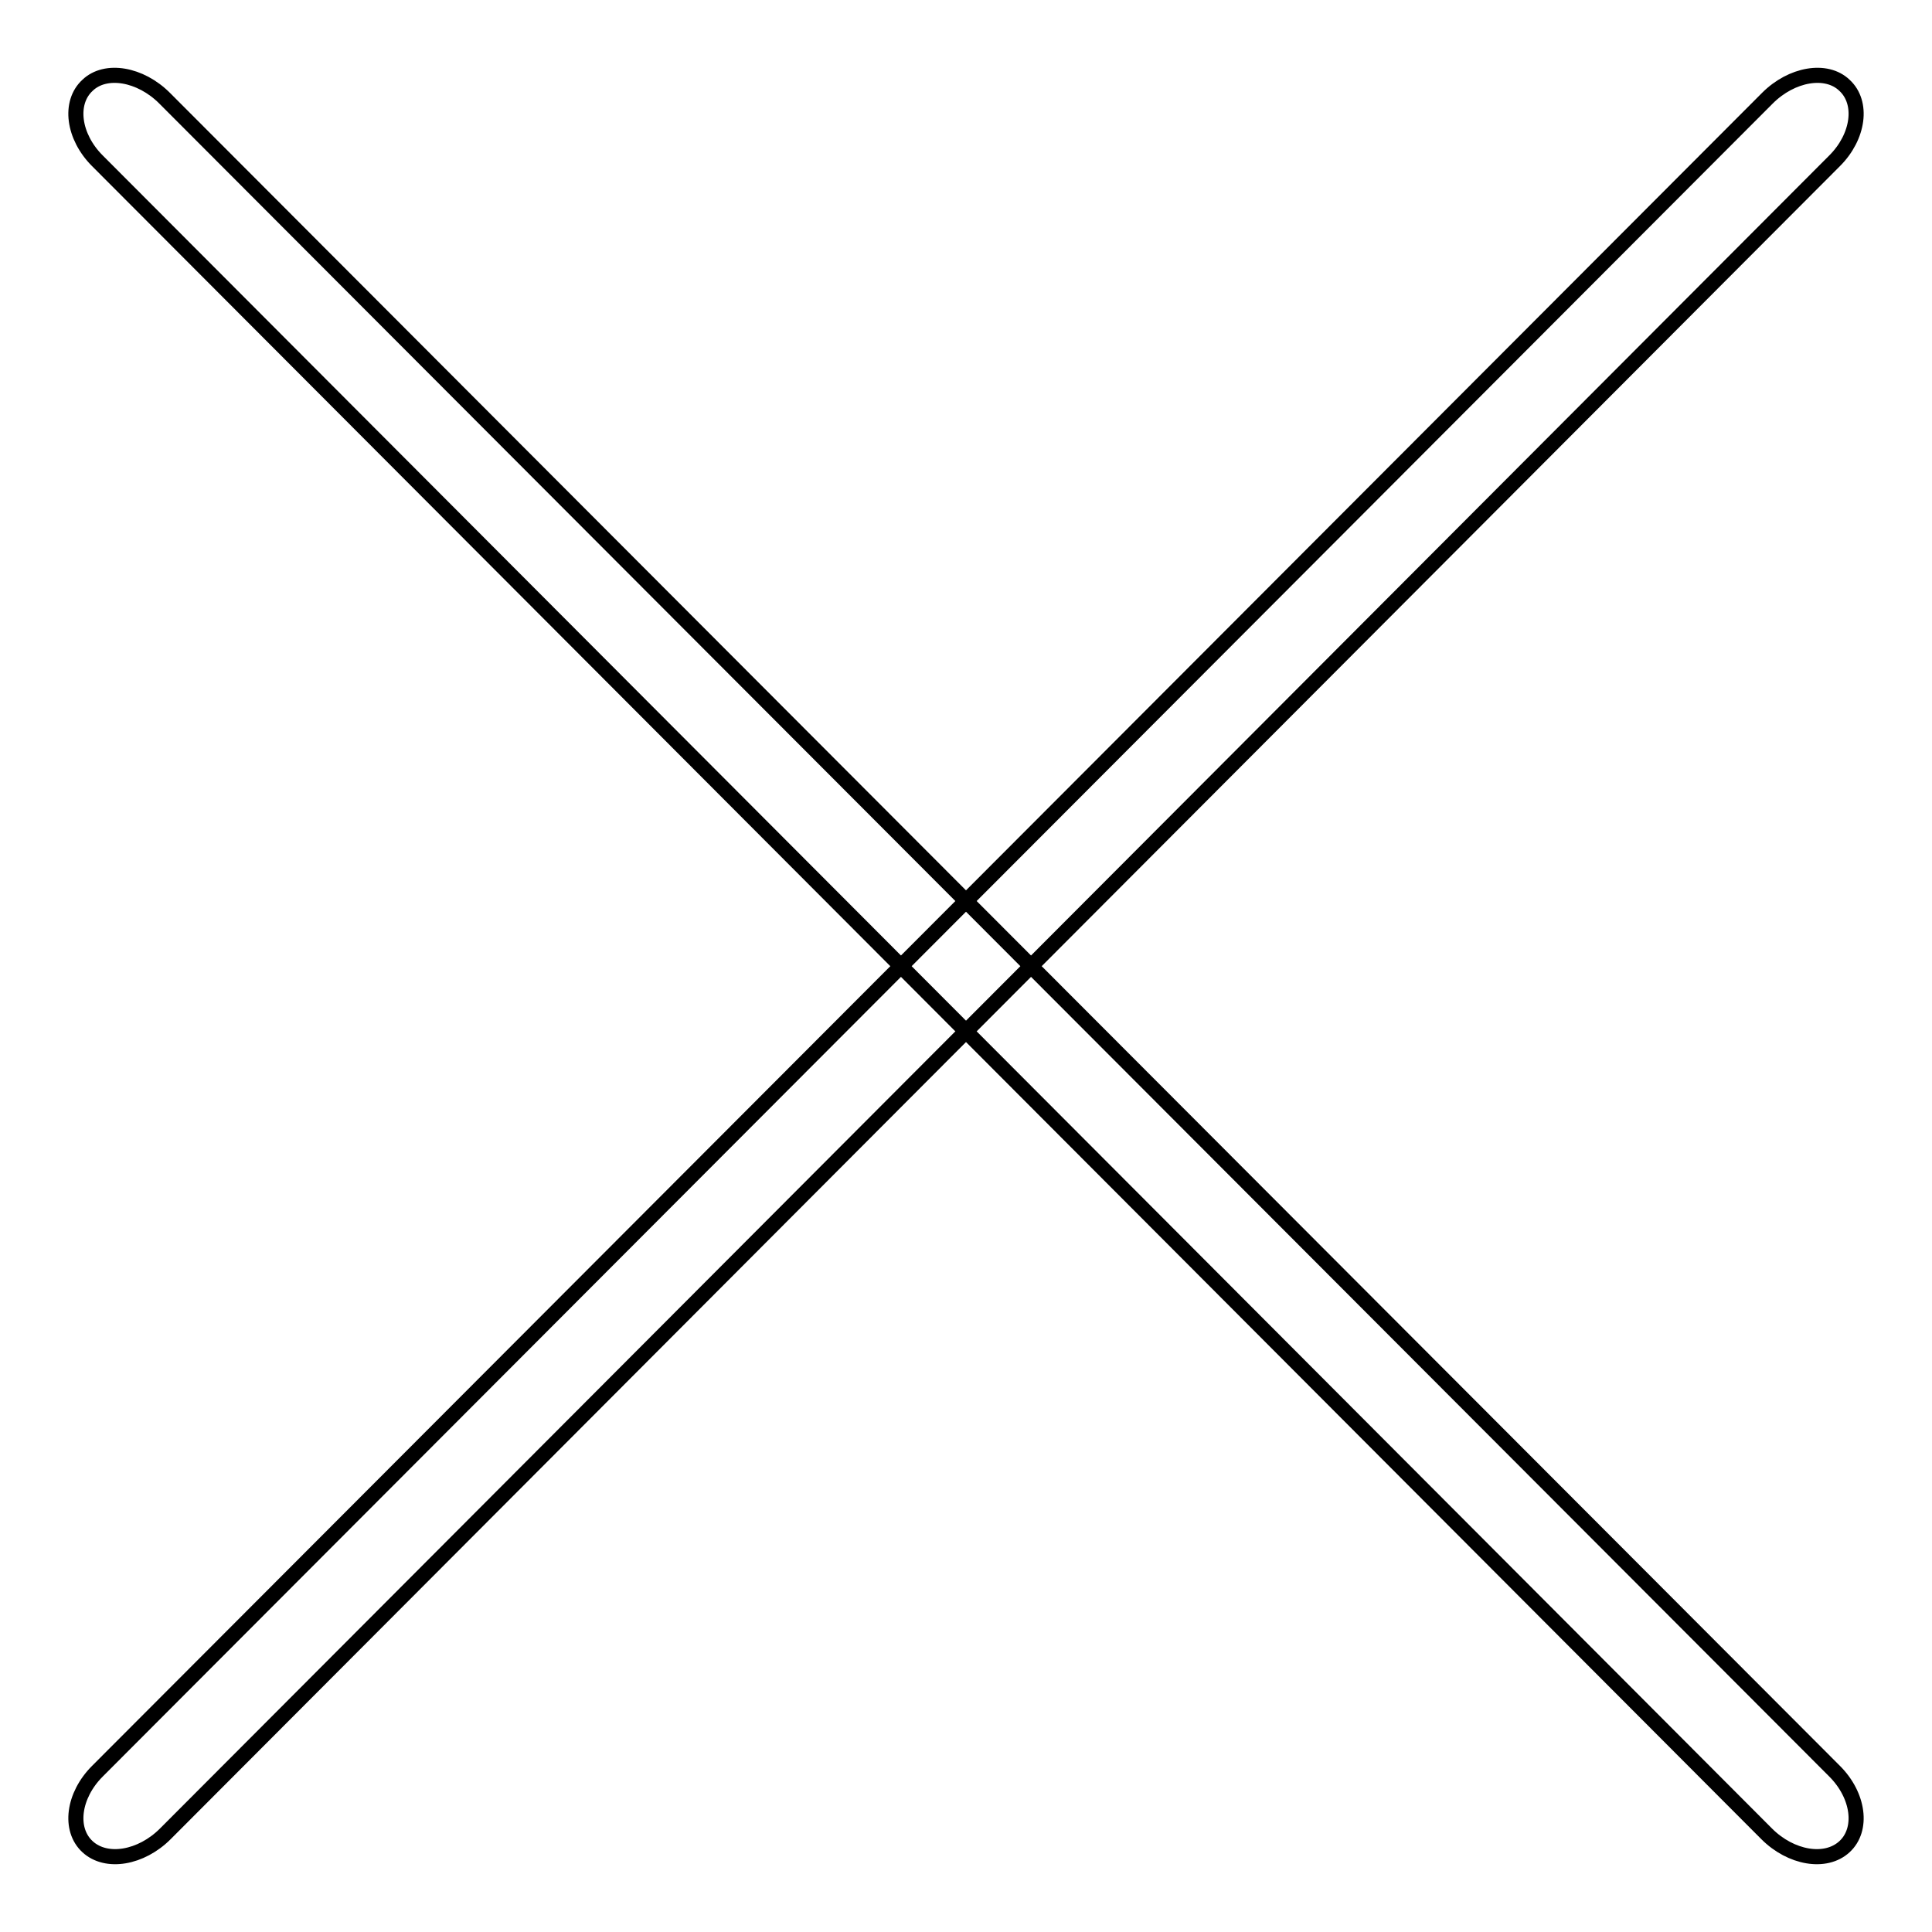
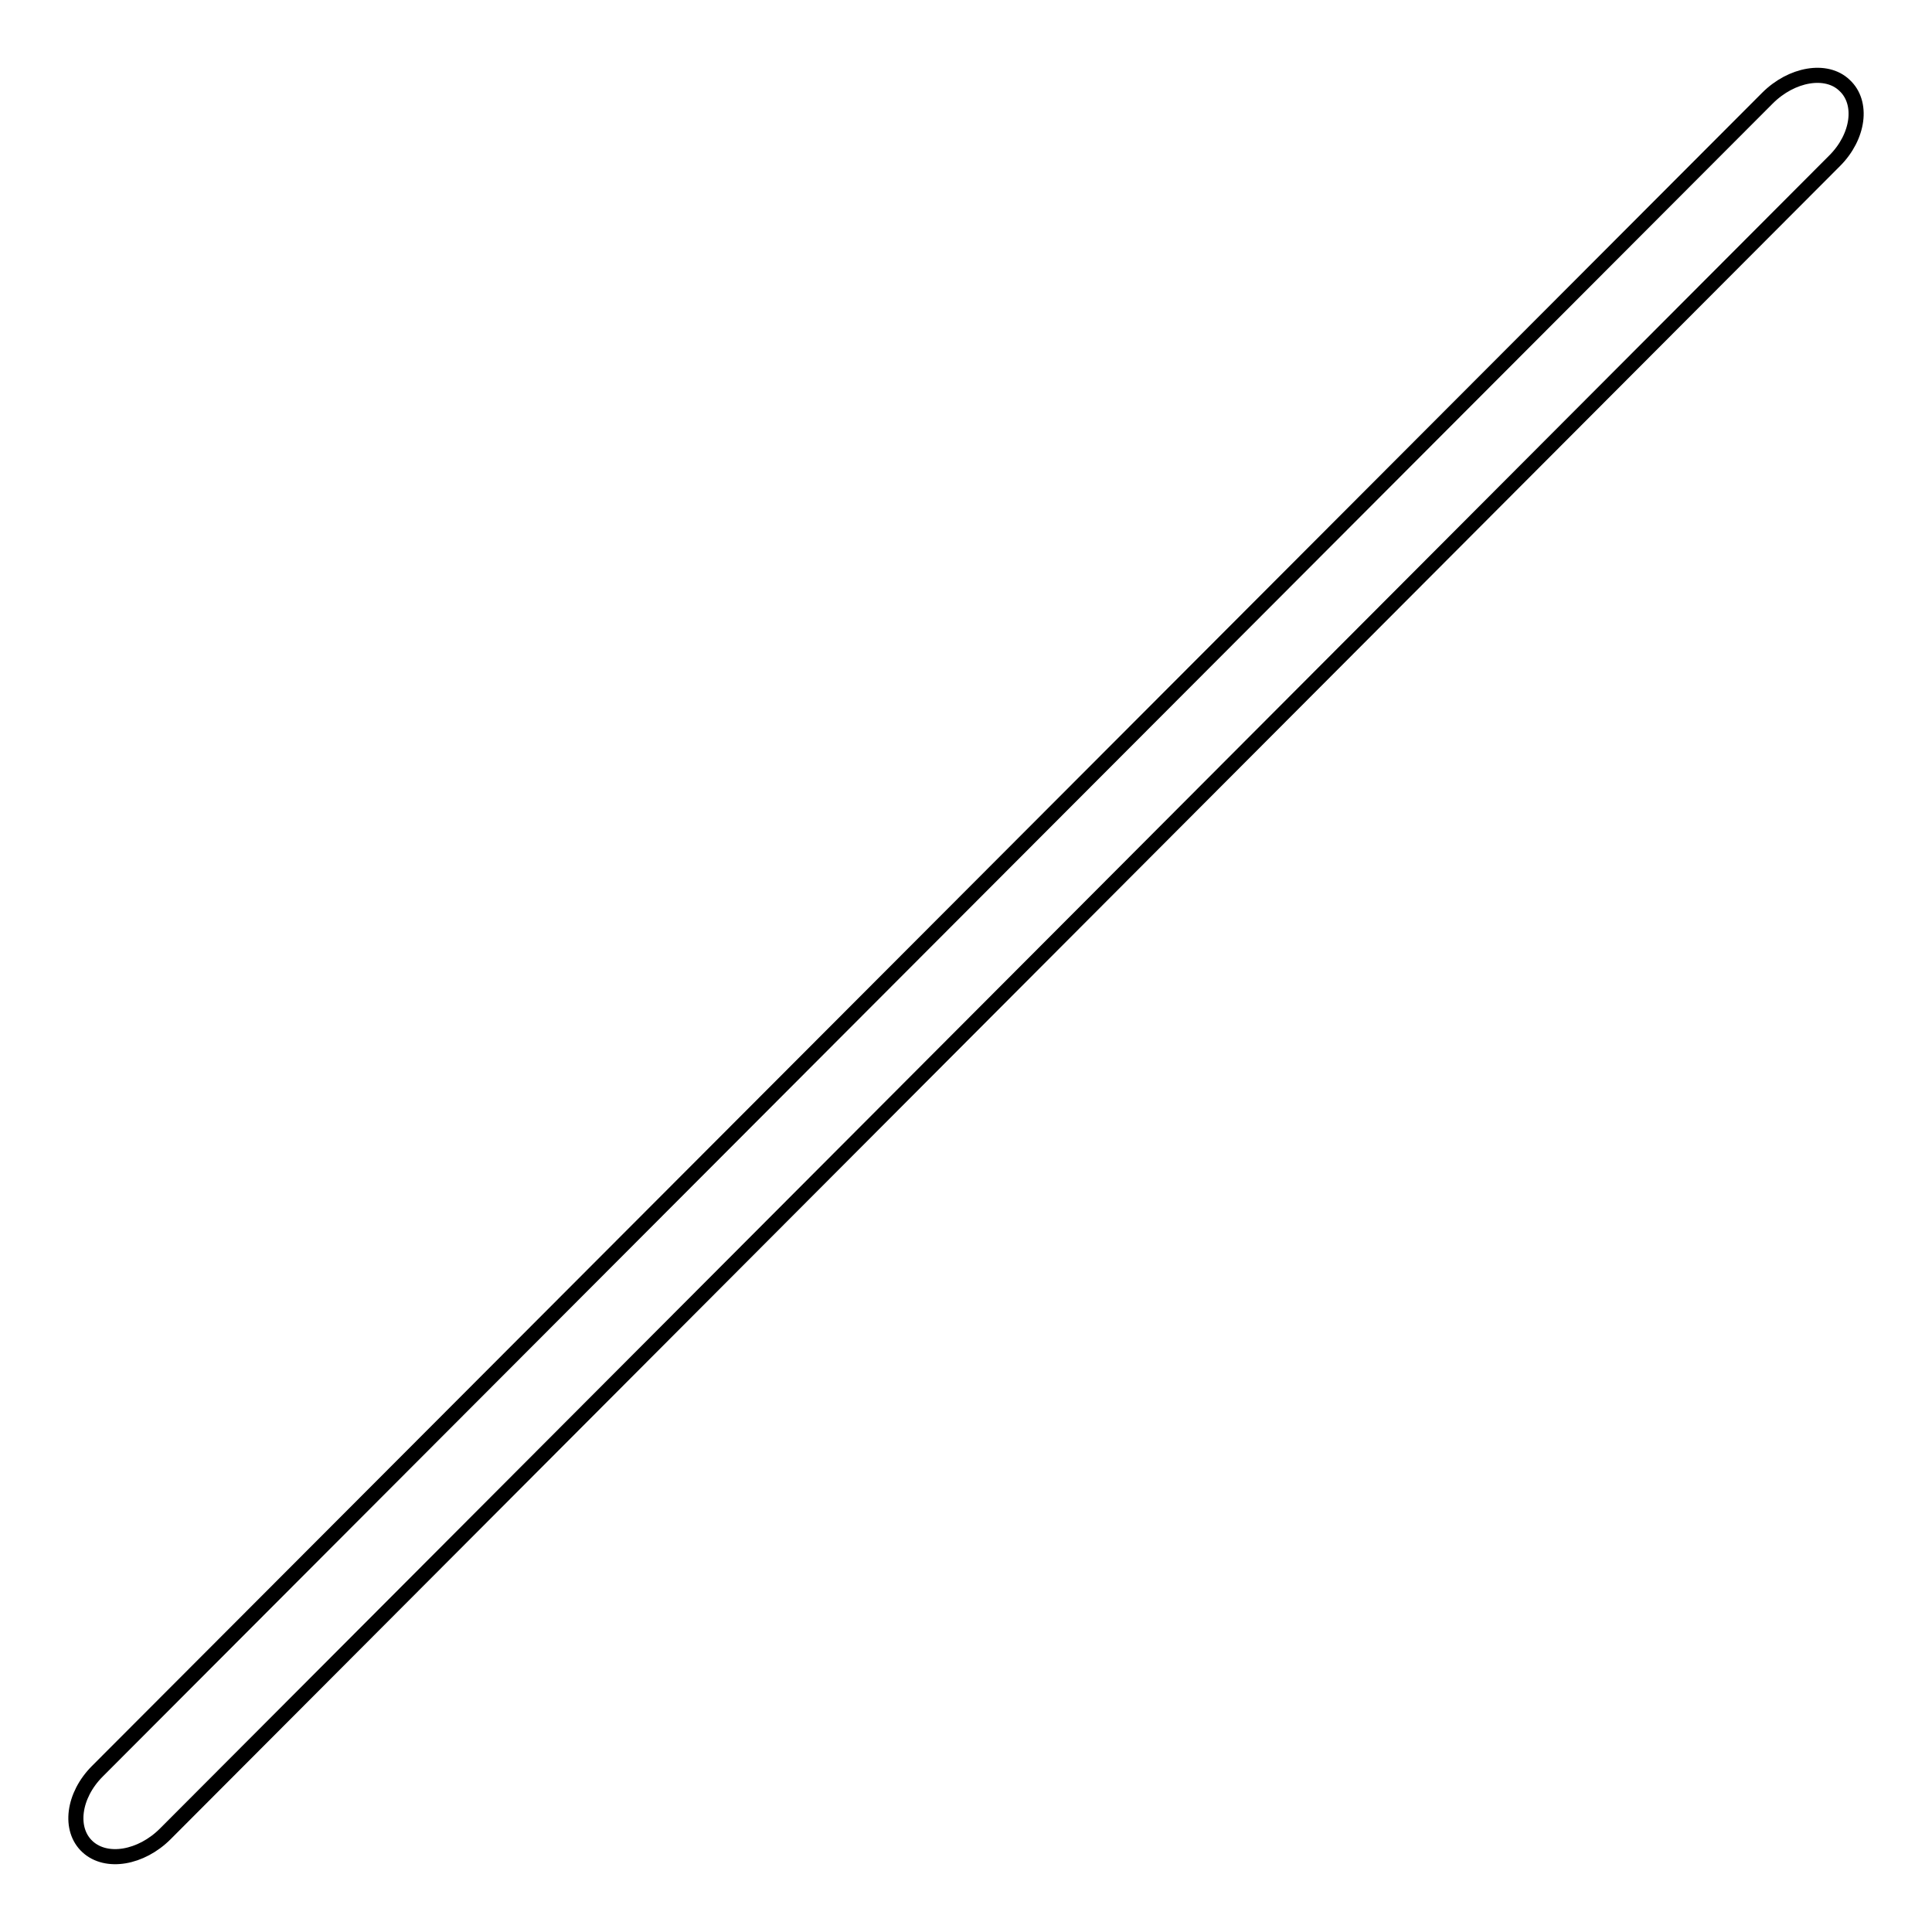
<svg xmlns="http://www.w3.org/2000/svg" version="1.1" x="0px" y="0px" viewBox="0 0 256 256" enable-background="new 0 0 256 256" xml:space="preserve">
  <g>
-     <path stroke-width="2" fill-opacity="0" stroke="#000000" d="M243.1,234.7c3.2,3.2,3.8,7.7,1.3,10c-2.5,2.3-7.1,1.5-10.3-1.7L12.9,21.3c-3.2-3.2-3.8-7.7-1.3-10 C14,9,18.6,9.8,21.8,13L243.1,234.7z" />
    <path stroke-width="2" fill-opacity="0" stroke="#000000" d="M12.9,234.7c-3.2,3.2-3.8,7.7-1.3,10c2.5,2.3,7.1,1.5,10.3-1.7L243.1,21.3c3.2-3.2,3.8-7.7,1.3-10 C242,9,237.4,9.8,234.2,13L12.9,234.7z" />
  </g>
</svg>